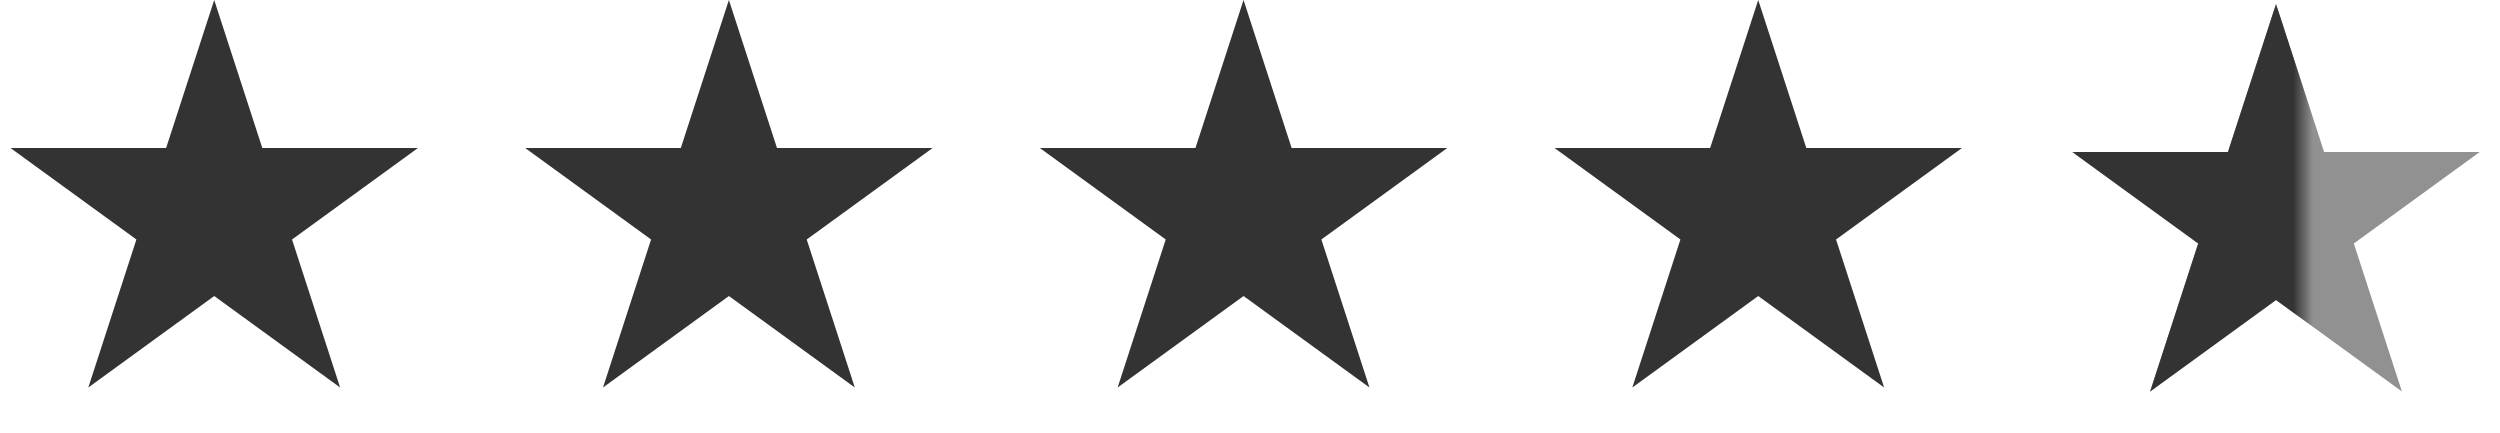
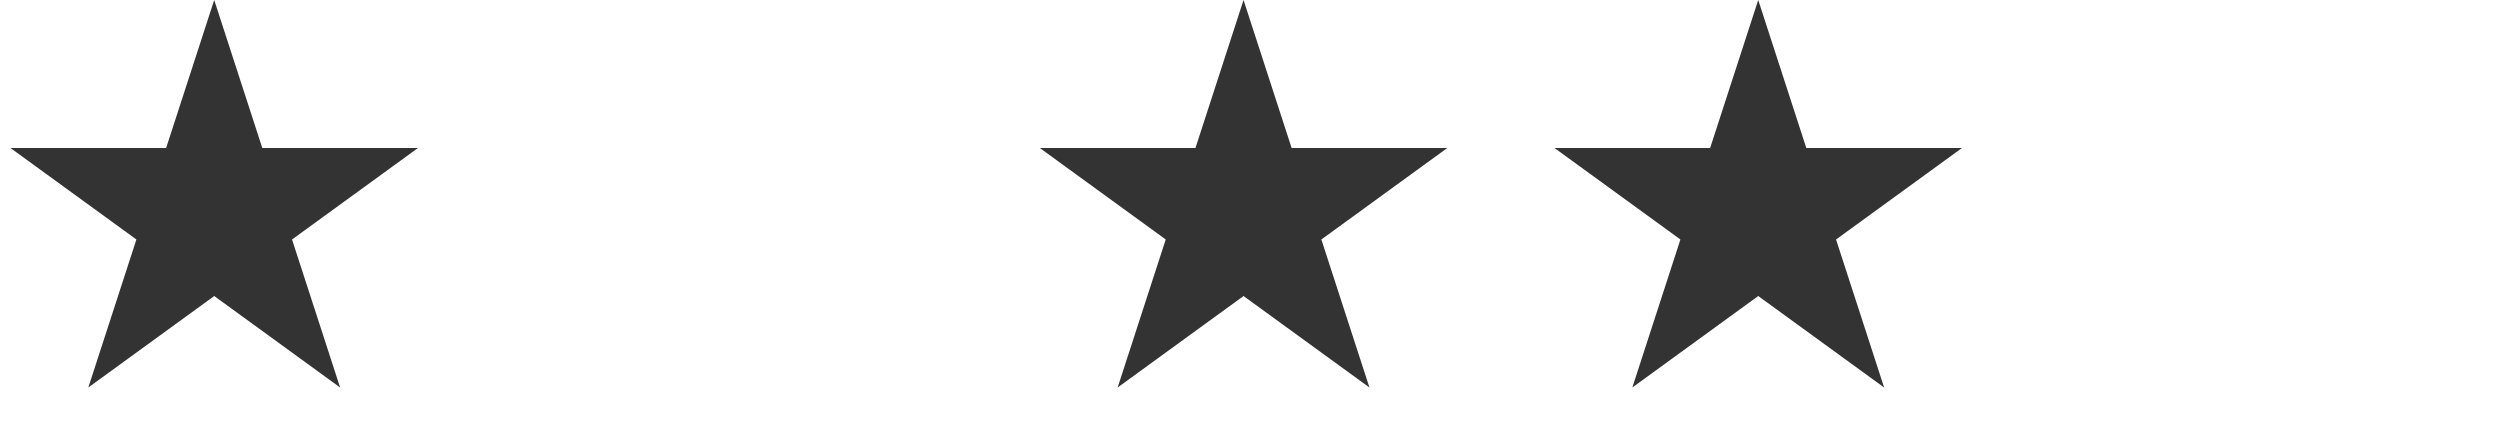
<svg xmlns="http://www.w3.org/2000/svg" width="127" height="22" viewBox="0 0 127 22" fill="none">
  <path d="M89.318 0L91.761 7.519H99.667L93.271 12.166L95.714 19.685L89.318 15.038L82.922 19.685L85.365 12.166L78.969 7.519H86.875L89.318 0Z" fill="#333333" />
  <path d="M63.172 0L65.615 7.519H73.521L67.125 12.166L69.568 19.685L63.172 15.038L56.776 19.685L59.219 12.166L52.823 7.519H60.729L63.172 0Z" fill="#333333" />
-   <path d="M37.028 0L39.471 7.519H47.377L40.981 12.166L43.424 19.685L37.028 15.038L30.632 19.685L33.075 12.166L26.679 7.519H34.585L37.028 0Z" fill="#333333" />
  <path d="M10.882 0L13.325 7.519H21.231L14.835 12.166L17.278 19.685L10.882 15.038L4.486 19.685L6.929 12.166L0.533 7.519H8.439L10.882 0Z" fill="#333333" />
-   <path d="M115.621 0.203L118.064 7.722H125.97L119.574 12.369L122.017 19.888L115.621 15.241L109.225 19.888L111.668 12.369L105.272 7.722H113.178L115.621 0.203Z" fill="#919191" />
  <mask id="mask0" mask-type="alpha" maskUnits="userSpaceOnUse" x="105" y="0" width="12" height="22">
-     <rect x="105" width="12" height="22" fill="#333333" />
-   </mask>
+     </mask>
  <g mask="url(#mask0)">
-     <path d="M115.622 0.203L118.065 7.722H125.971L119.575 12.369L122.018 19.888L115.622 15.241L109.226 19.888L111.669 12.369L105.273 7.722H113.179L115.622 0.203Z" fill="#333333" />
-   </g>
+     </g>
</svg>